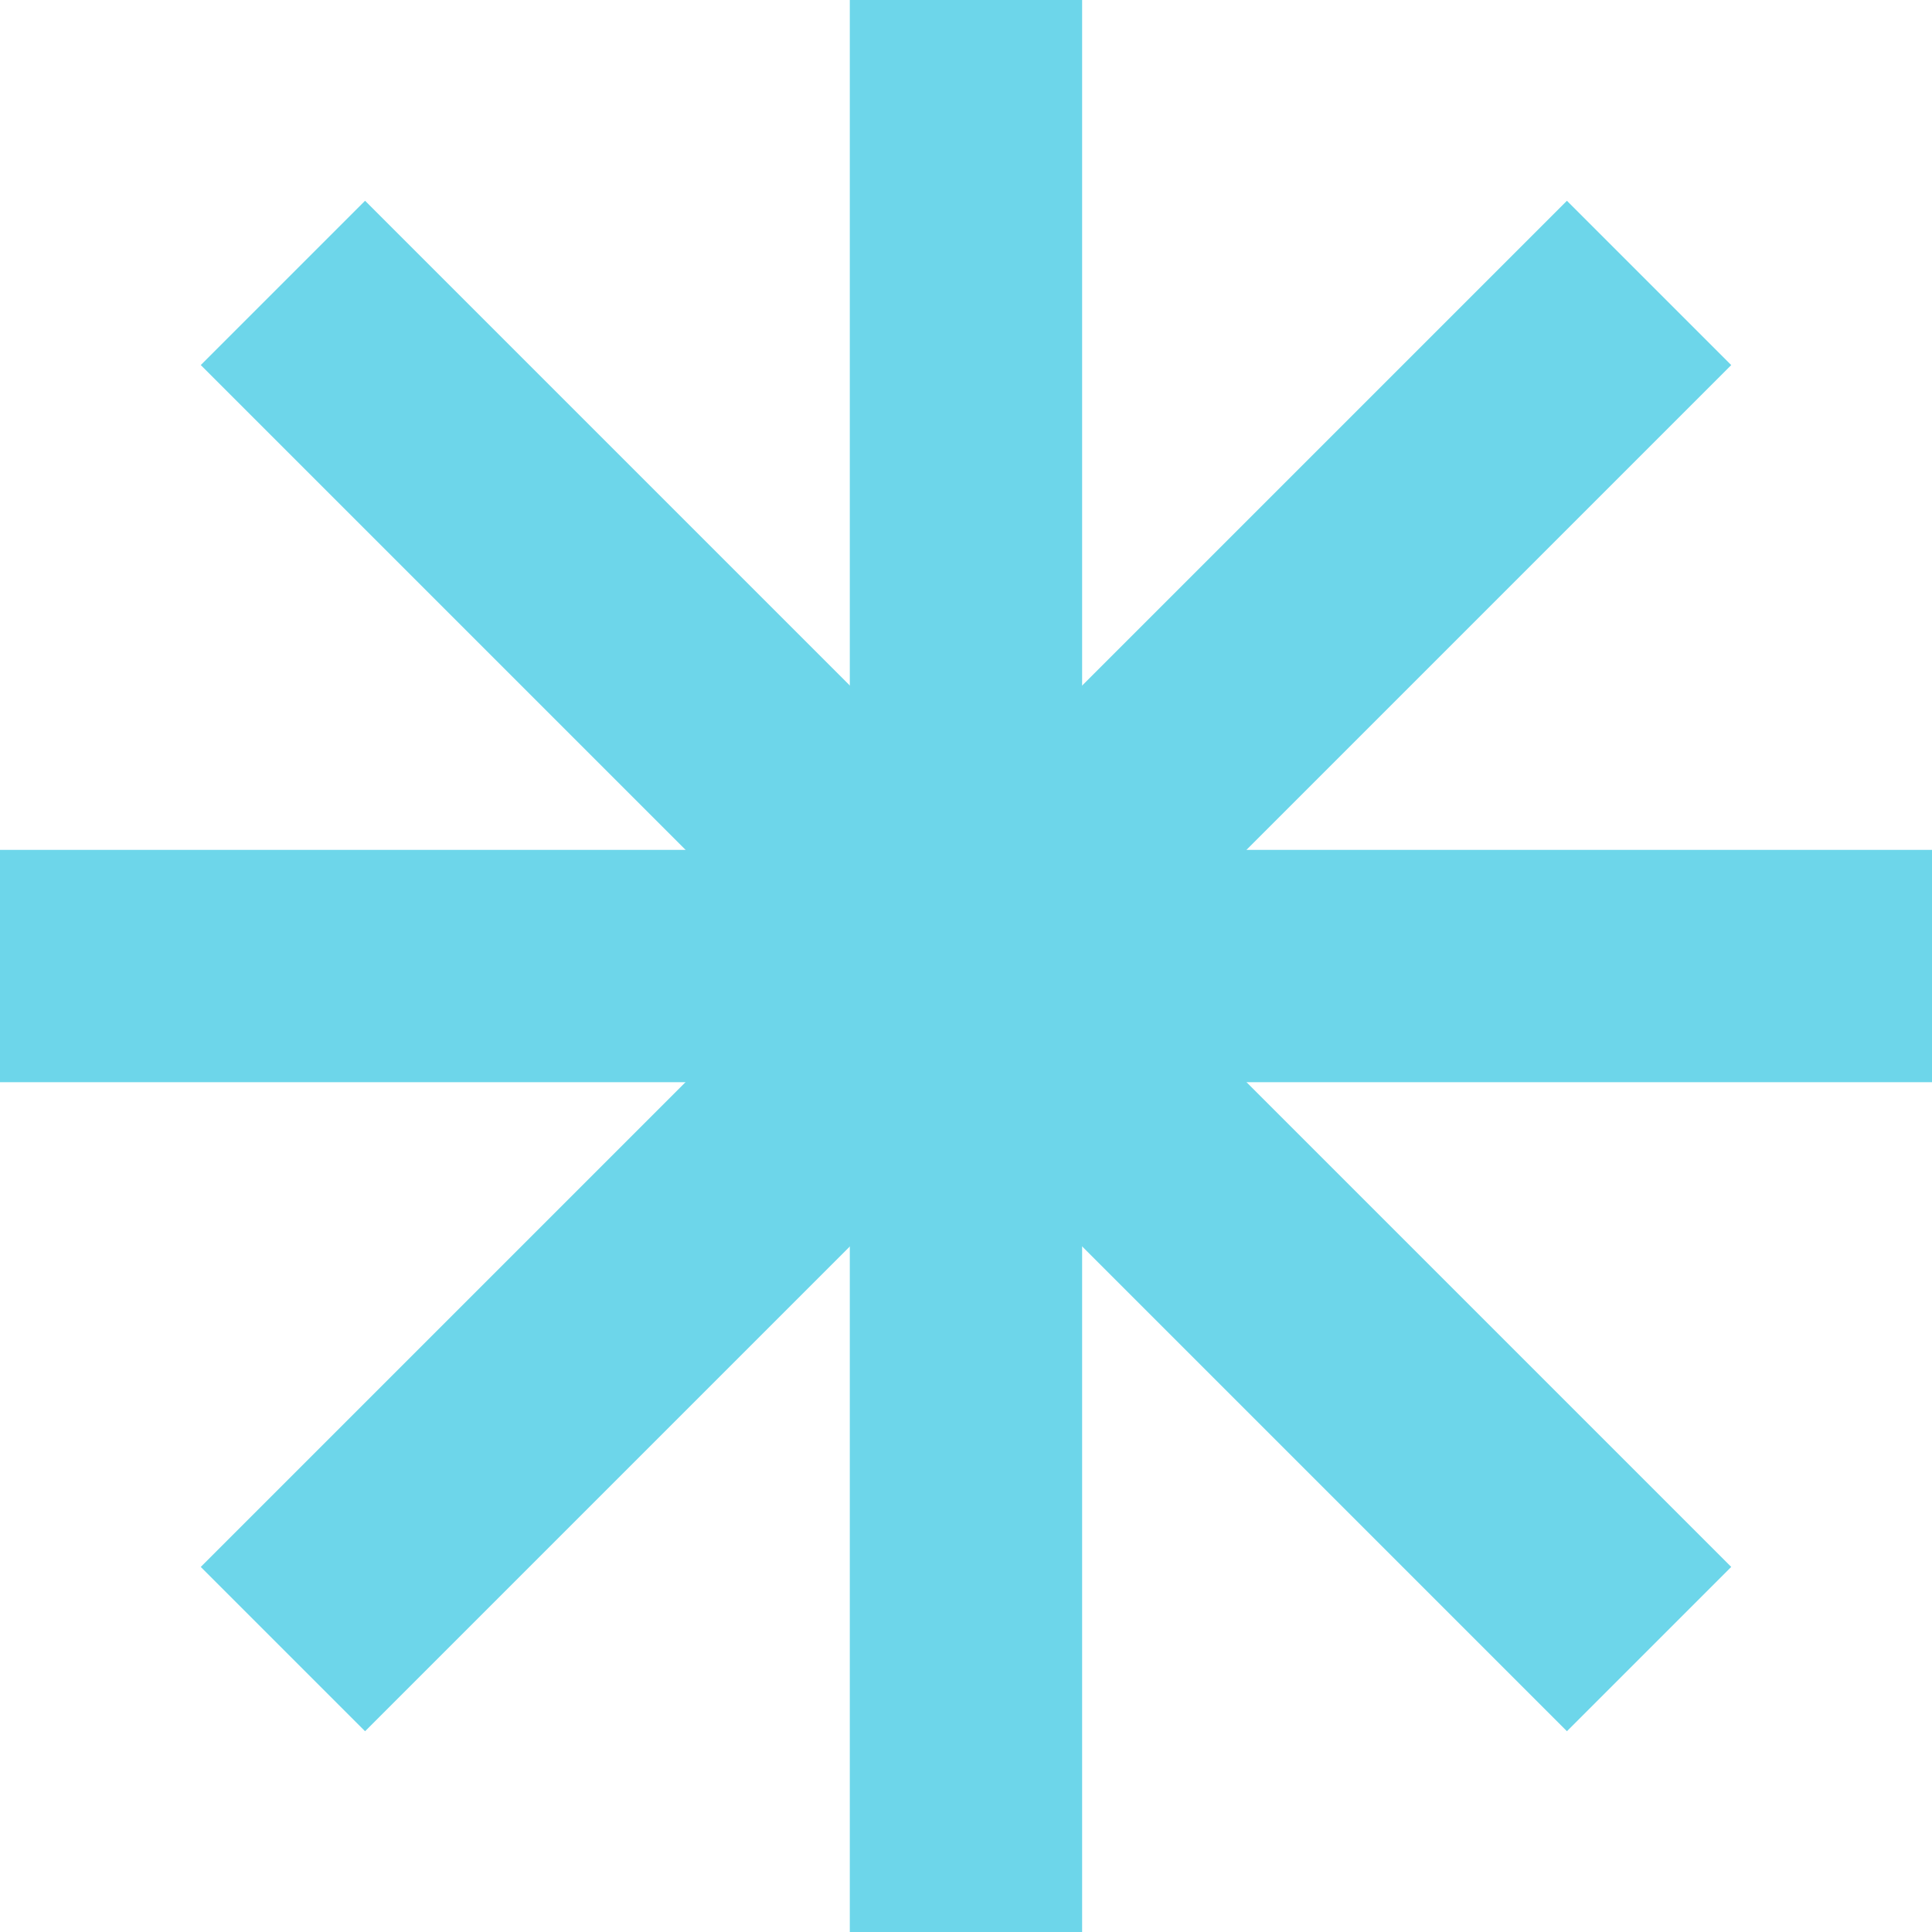
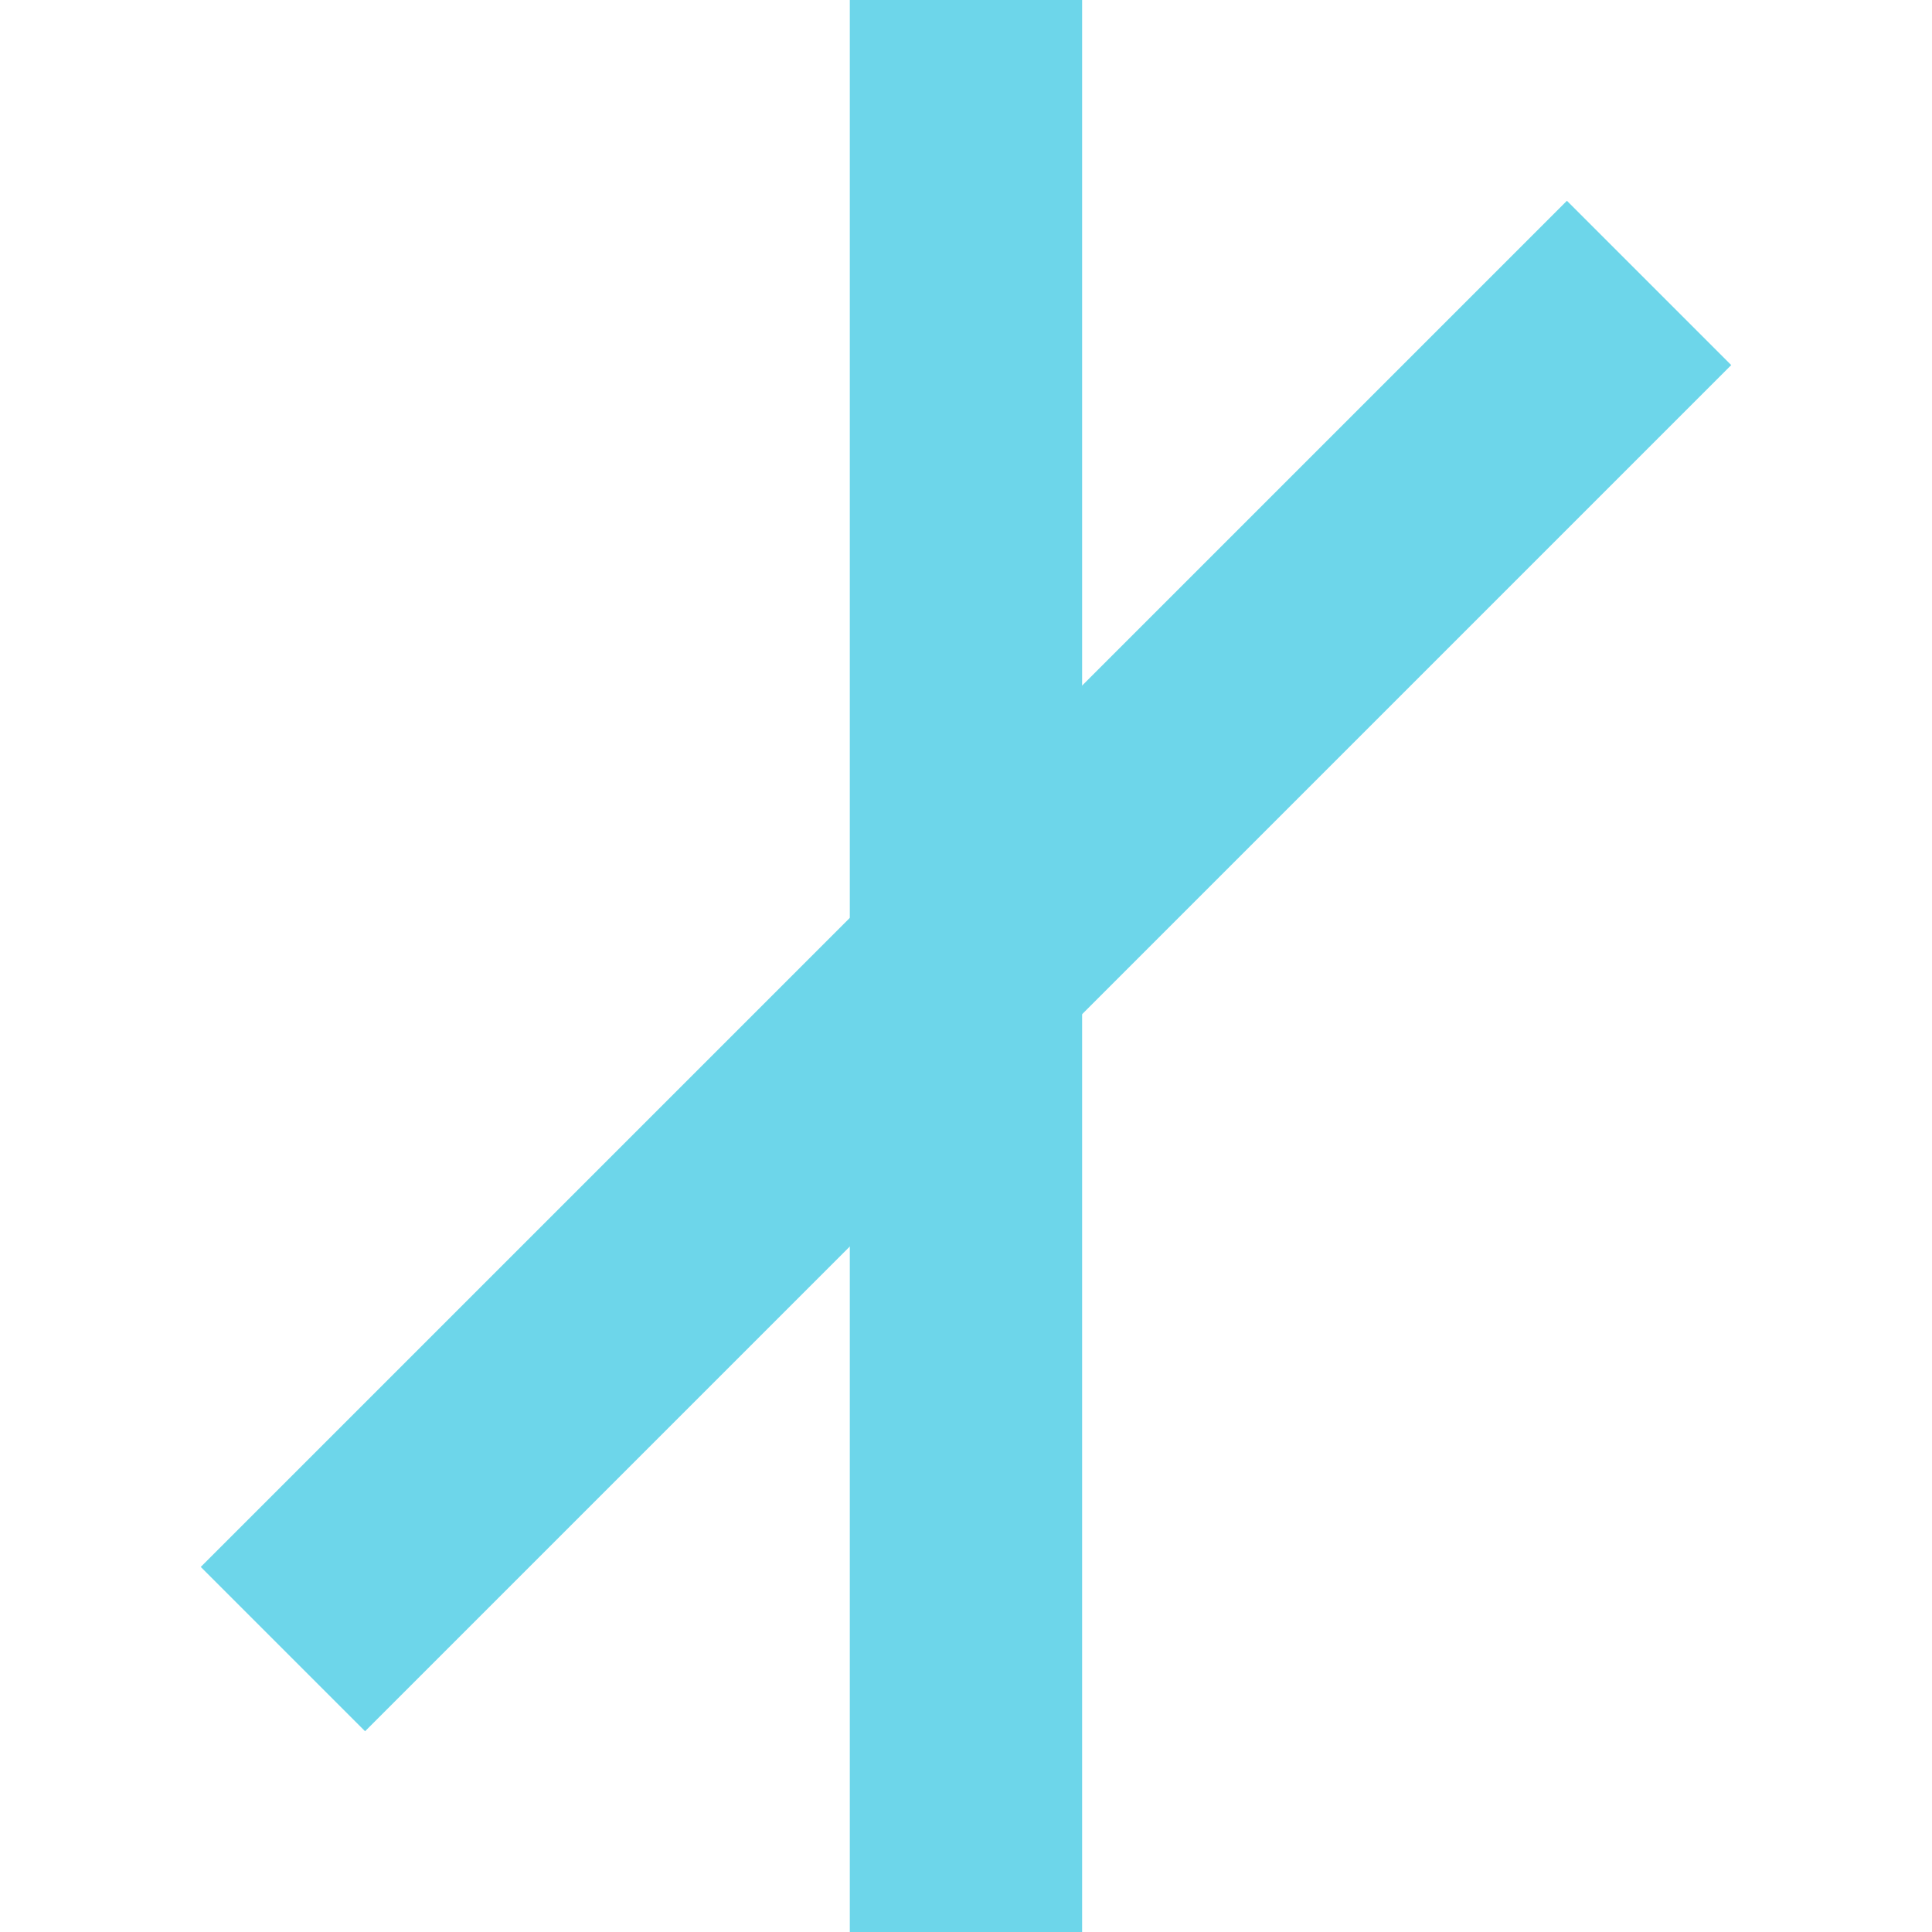
<svg xmlns="http://www.w3.org/2000/svg" width="48" height="48" viewBox="0 0 48 48">
  <g id="img-asterisk" transform="translate(0 0)">
    <rect id="Rectángulo_951" data-name="Rectángulo 951" width="5.772" height="48" transform="translate(21.113 0)" fill="#6dd6ea" />
-     <rect id="Rectángulo_952" data-name="Rectángulo 952" width="48" height="5.772" transform="translate(0 21.115)" fill="#6dd6ea" />
-     <rect id="Rectángulo_953" data-name="Rectángulo 953" width="5.773" height="48.001" transform="translate(4.988 9.07) rotate(-45)" fill="#6dd6ea" />
    <rect id="Rectángulo_954" data-name="Rectángulo 954" width="48.001" height="5.773" transform="translate(4.988 38.93) rotate(-45)" fill="#6dd6ea" />
  </g>
</svg>